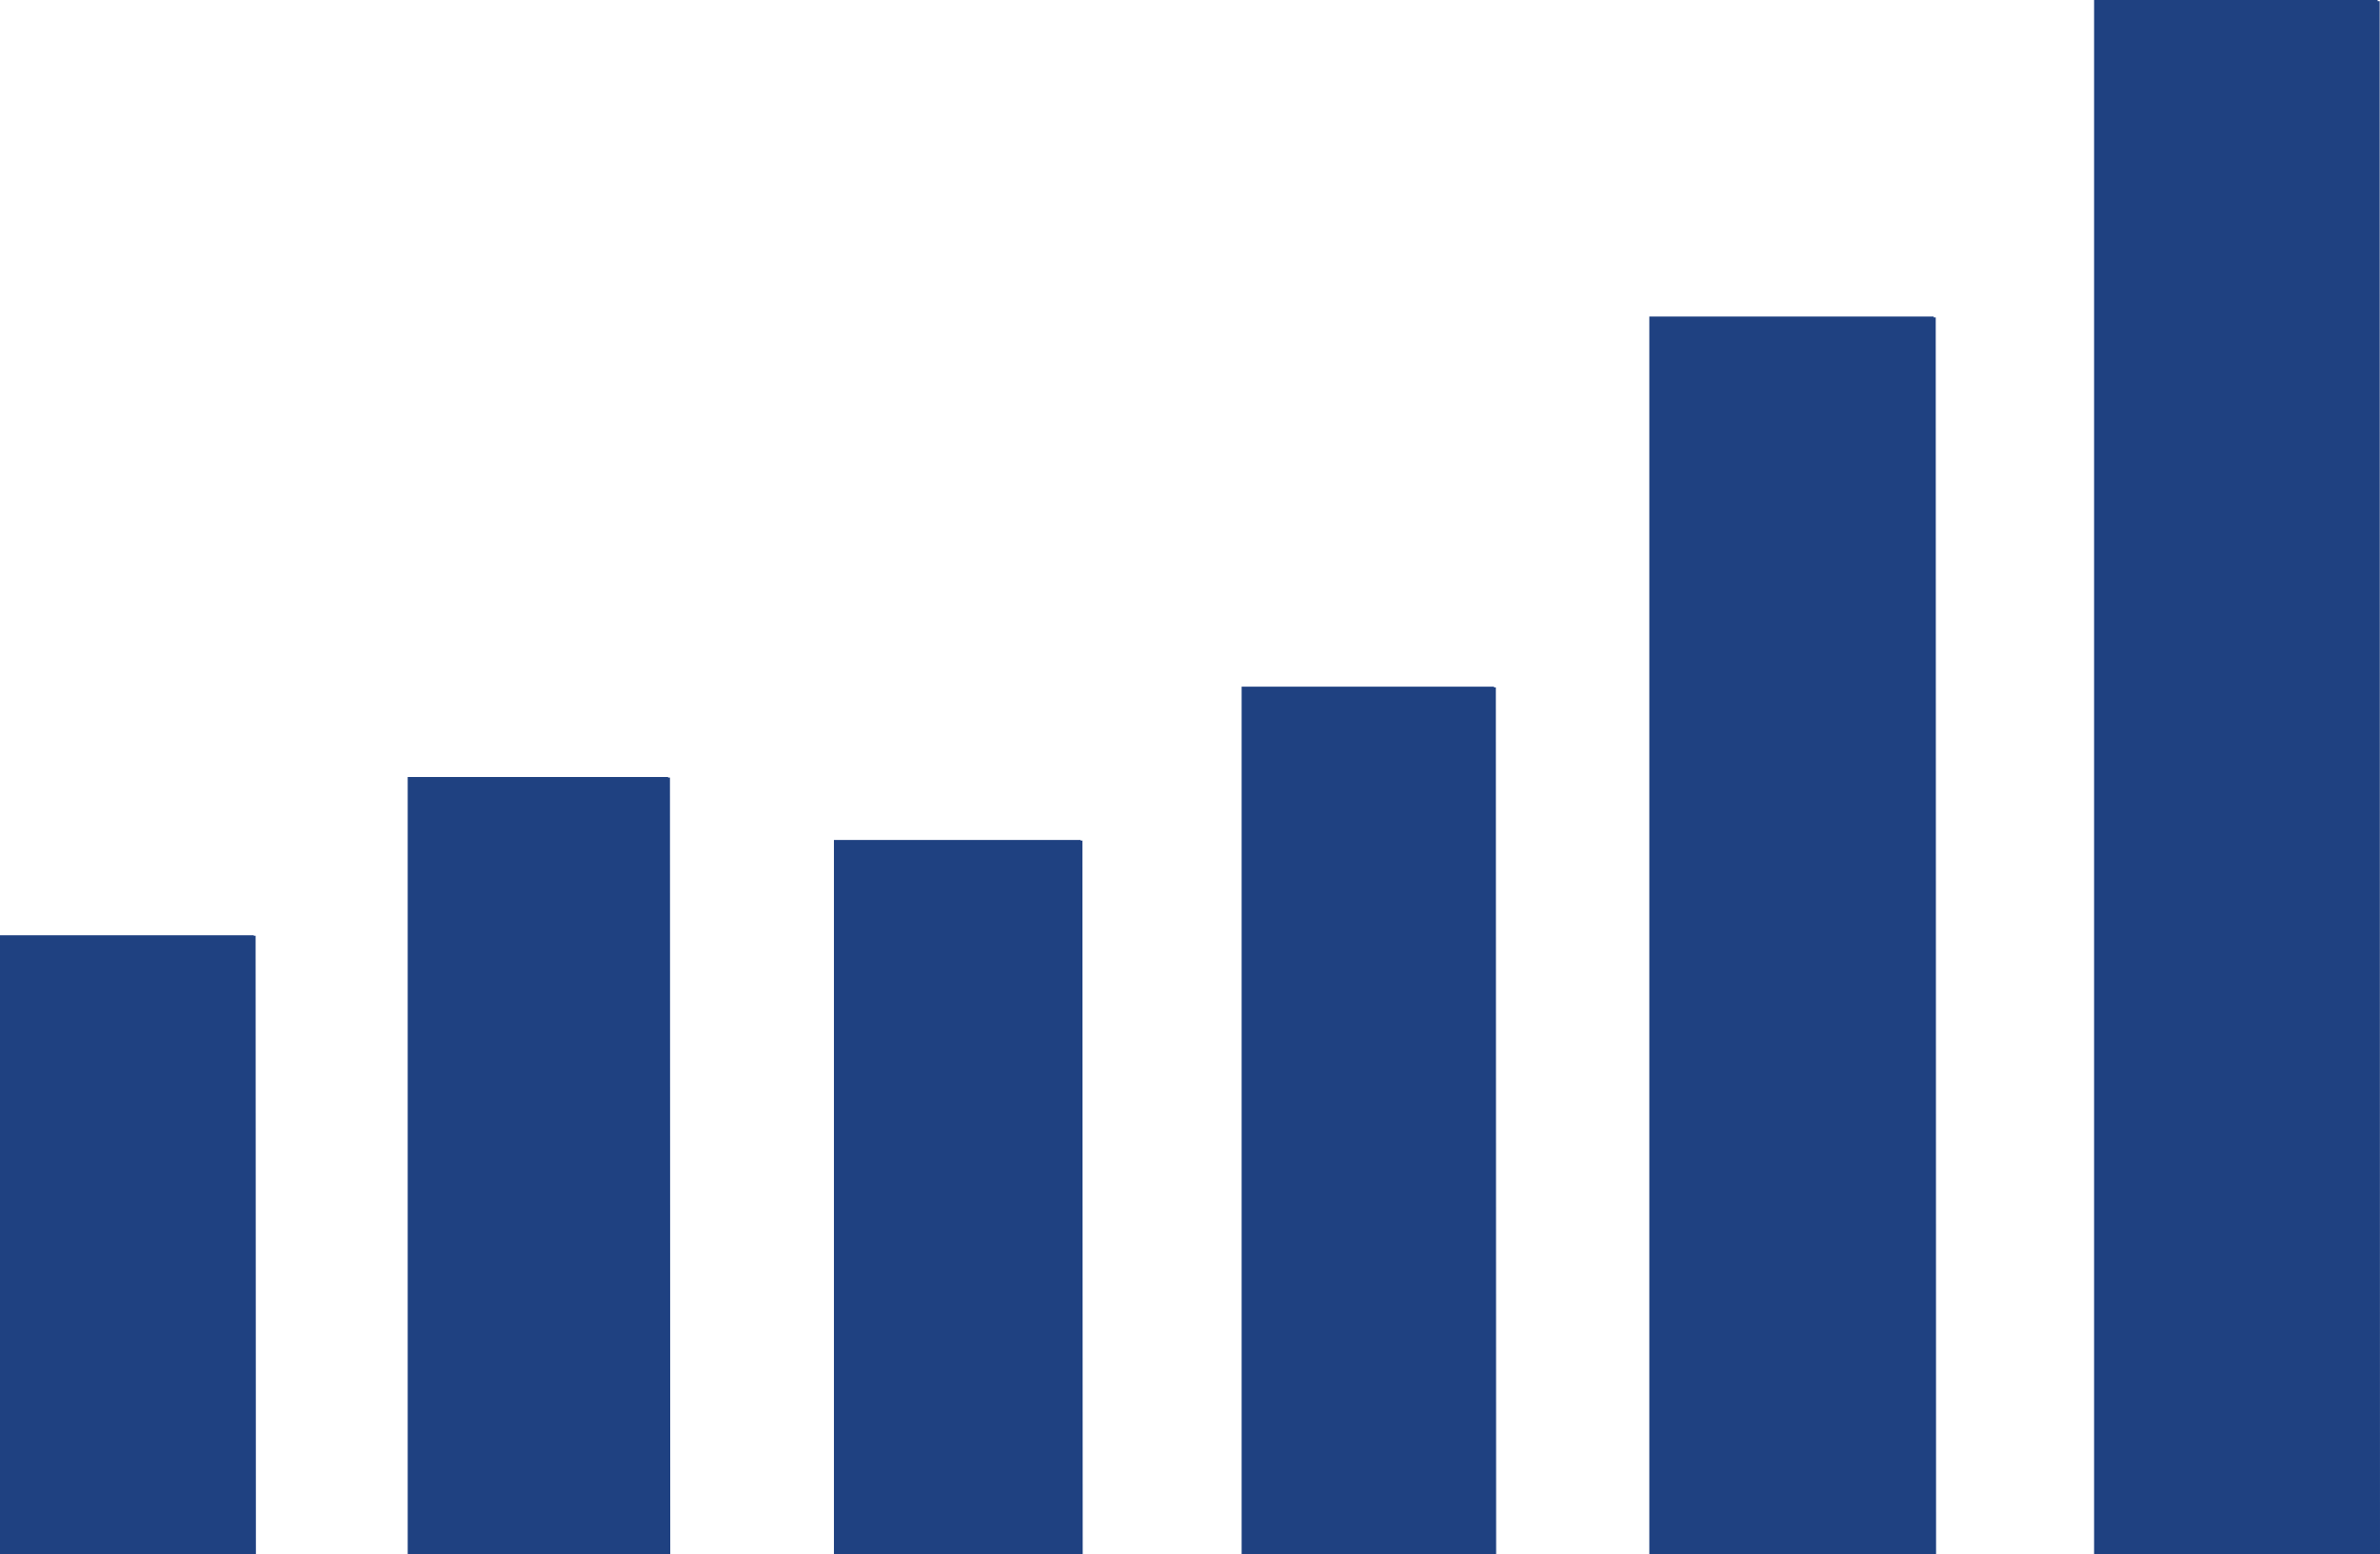
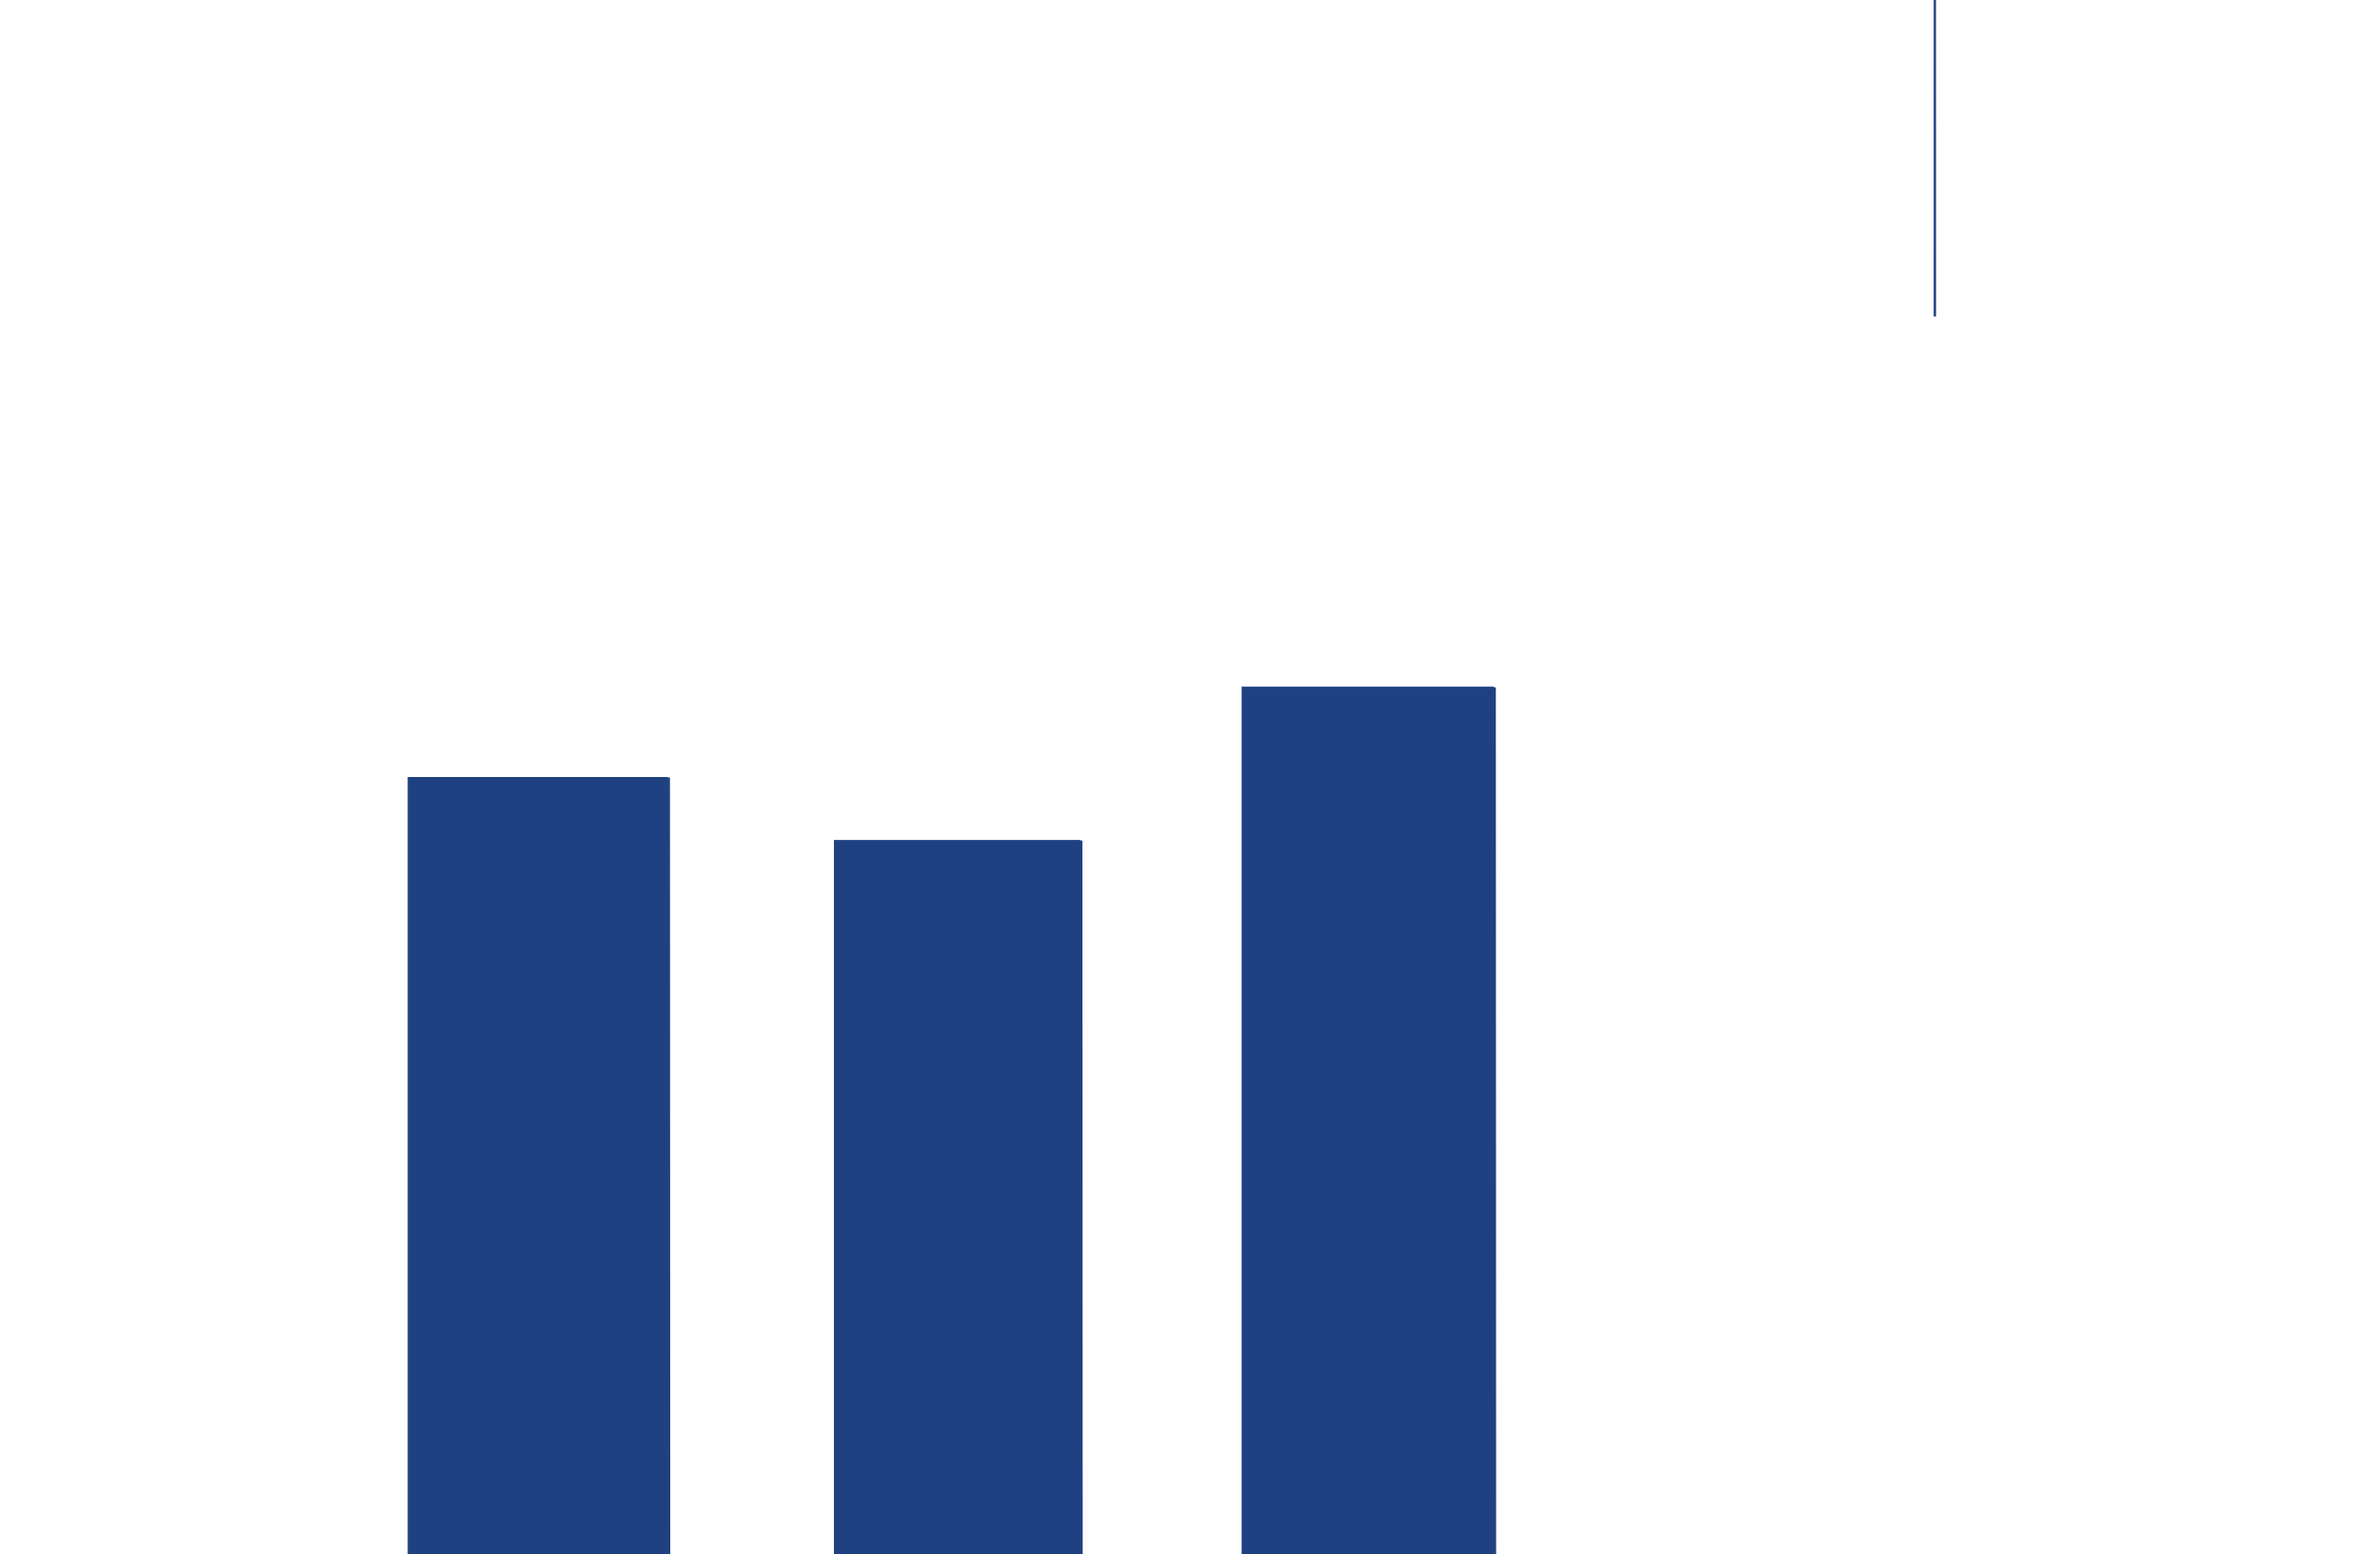
<svg xmlns="http://www.w3.org/2000/svg" width="128.428" height="83.84" viewBox="0 0 128.428 83.84">
  <g id="Group_176" data-name="Group 176" transform="translate(-265 -141.08)" fill="#1f4181">
-     <path id="Path_37" data-name="Path 37" d="M0 50.6v33.383h13.809l-.016-33.357h-.1V50.6z" transform="translate(265 140.937)" />
    <path id="Path_37-2" data-name="Path 37" d="M0 50.6v38.524h13.424l-.016-38.494h-.1v-.03z" transform="translate(310 135.796)" />
    <path id="Path_37-3" data-name="Path 37" d="M0 50.6v41.92h14.168l-.016-41.889h-.1V50.6z" transform="translate(287 132.398)" />
    <path id="Path_40" data-name="Path 40" d="M0 50.6v46.794h13.734l-.016-46.758h-.1V50.6z" transform="translate(332 127.526)" />
-     <path id="Path_41" data-name="Path 41" d="M0 50.6v66.762h15.473l-.018-66.713h-.11V50.6z" transform="translate(354 107.556)" />
-     <path id="Path_44" data-name="Path 44" d="M0 50.6v83.84h15.428l-.018-83.777h-.11V50.6z" transform="translate(378 90.478)" />
+     <path id="Path_41" data-name="Path 41" d="M0 50.6h15.473l-.018-66.713h-.11V50.6z" transform="translate(354 107.556)" />
  </g>
</svg>